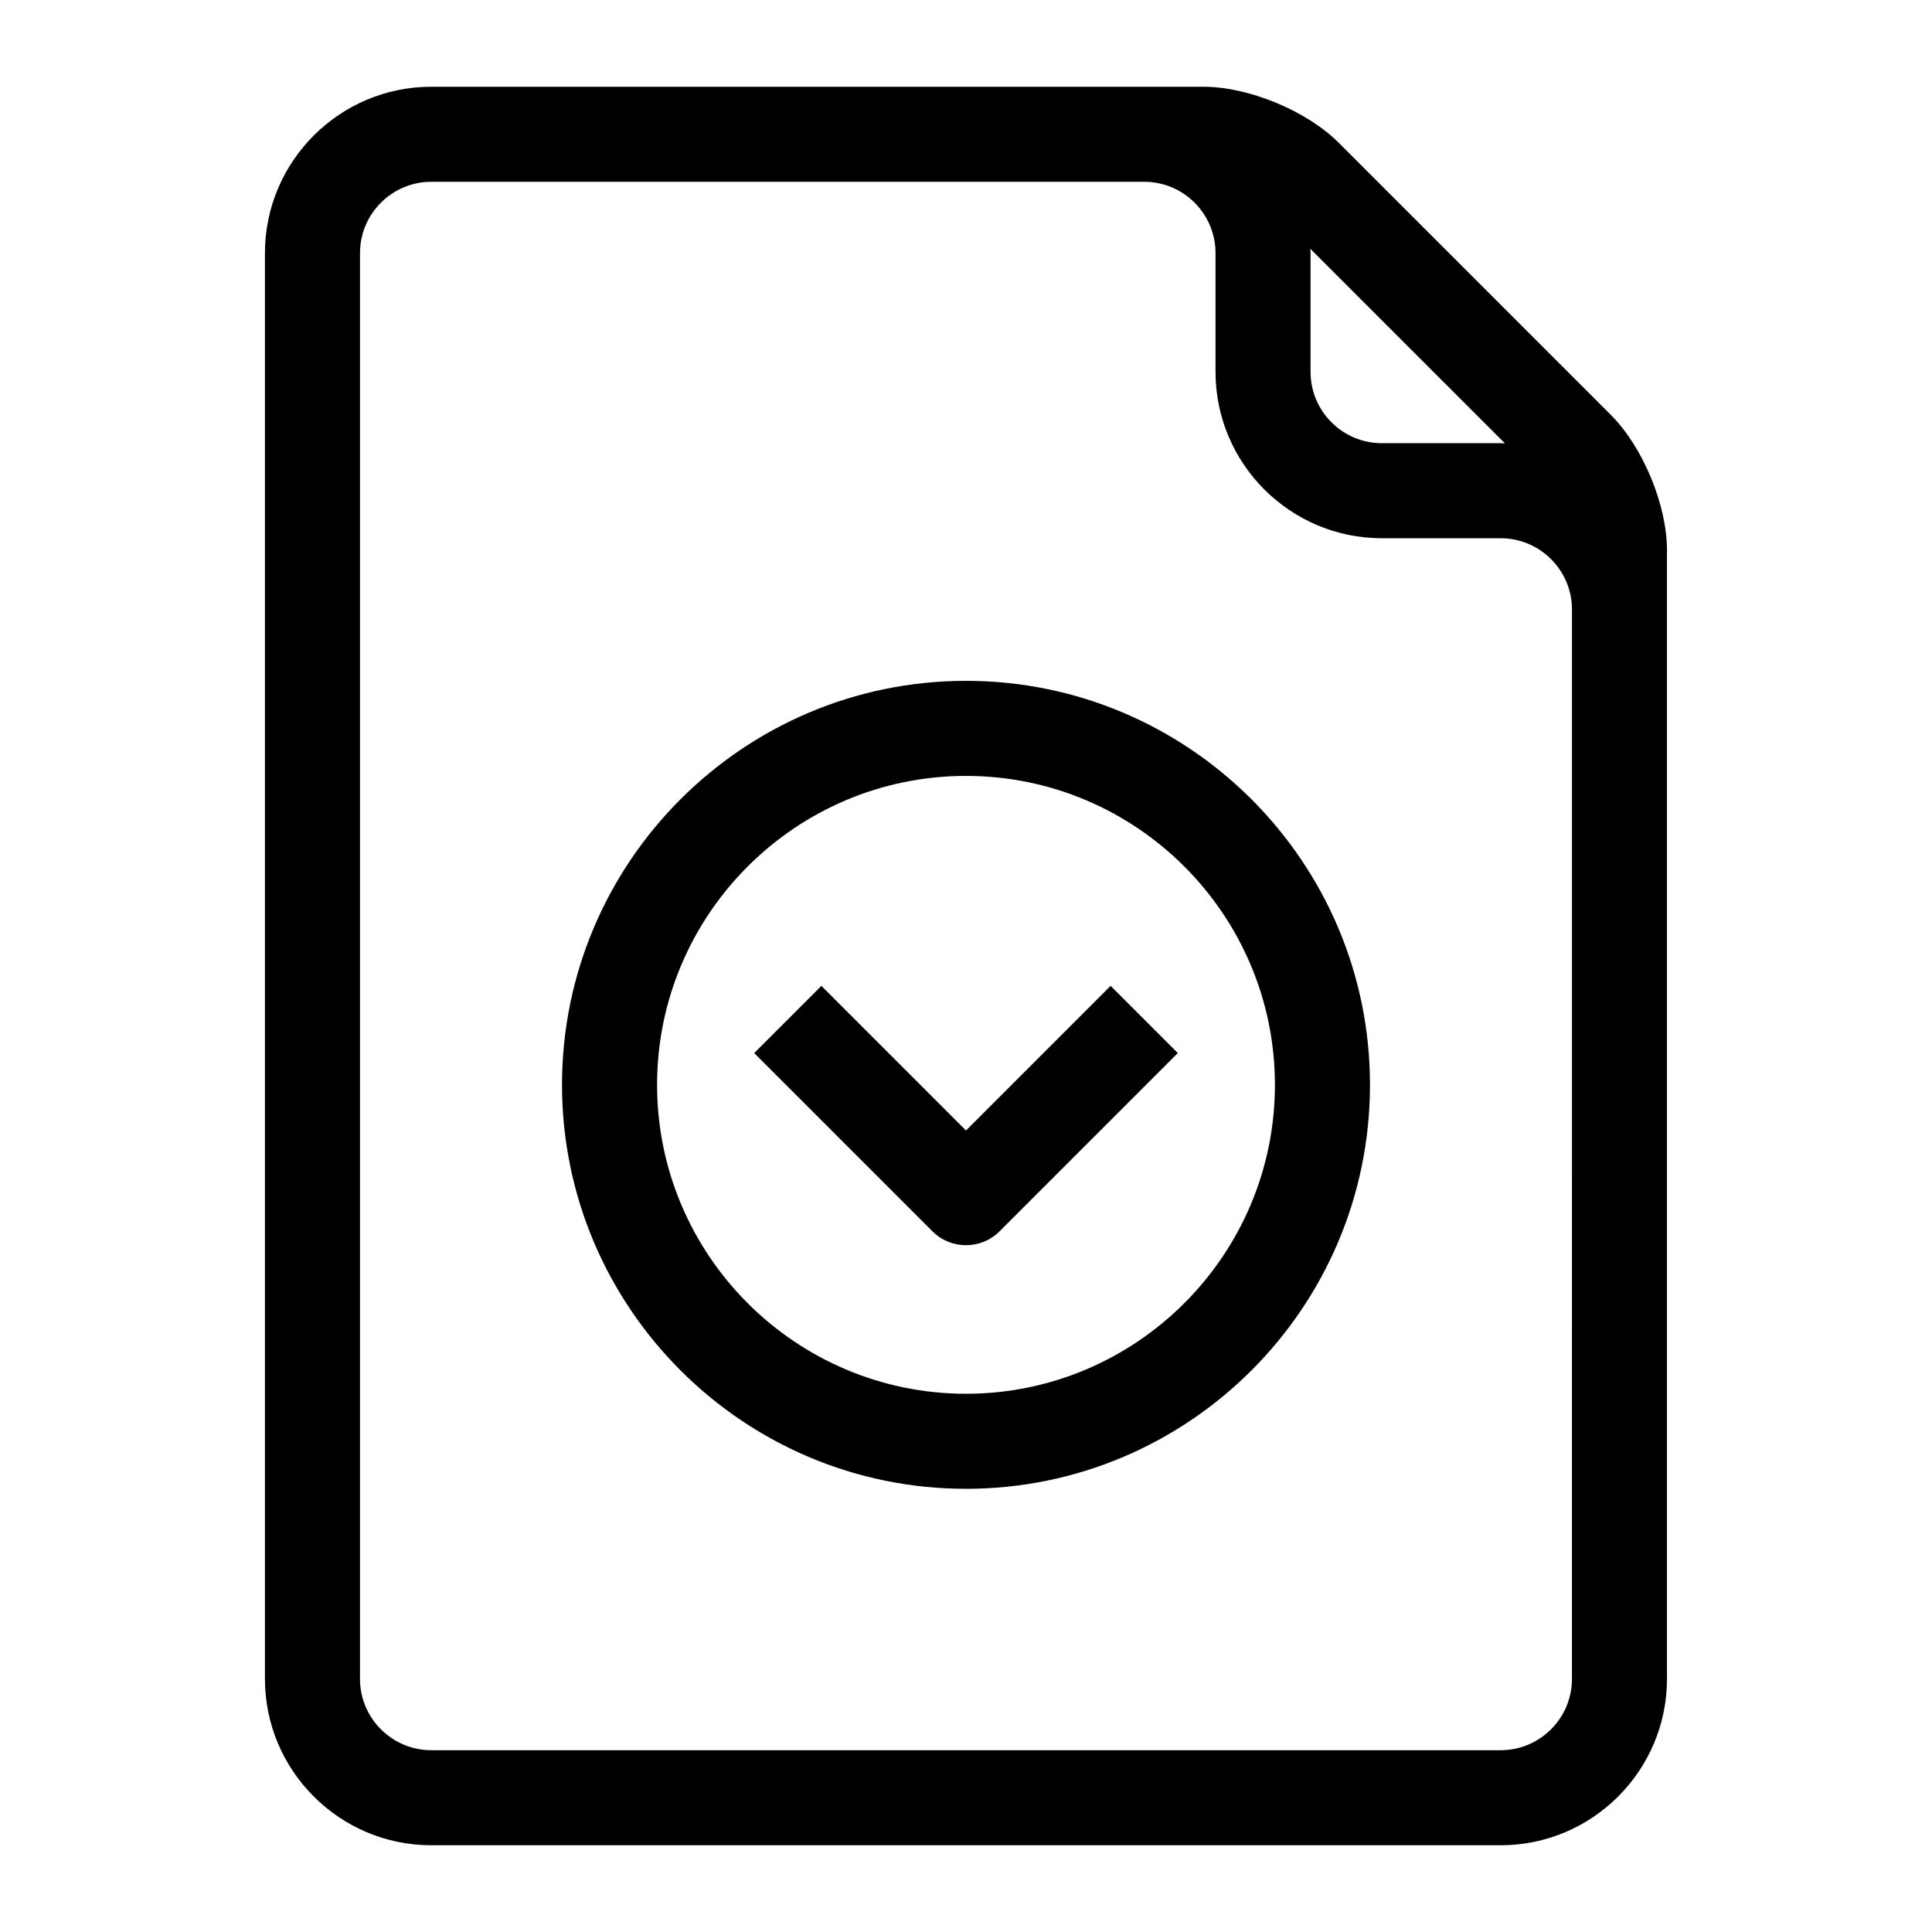
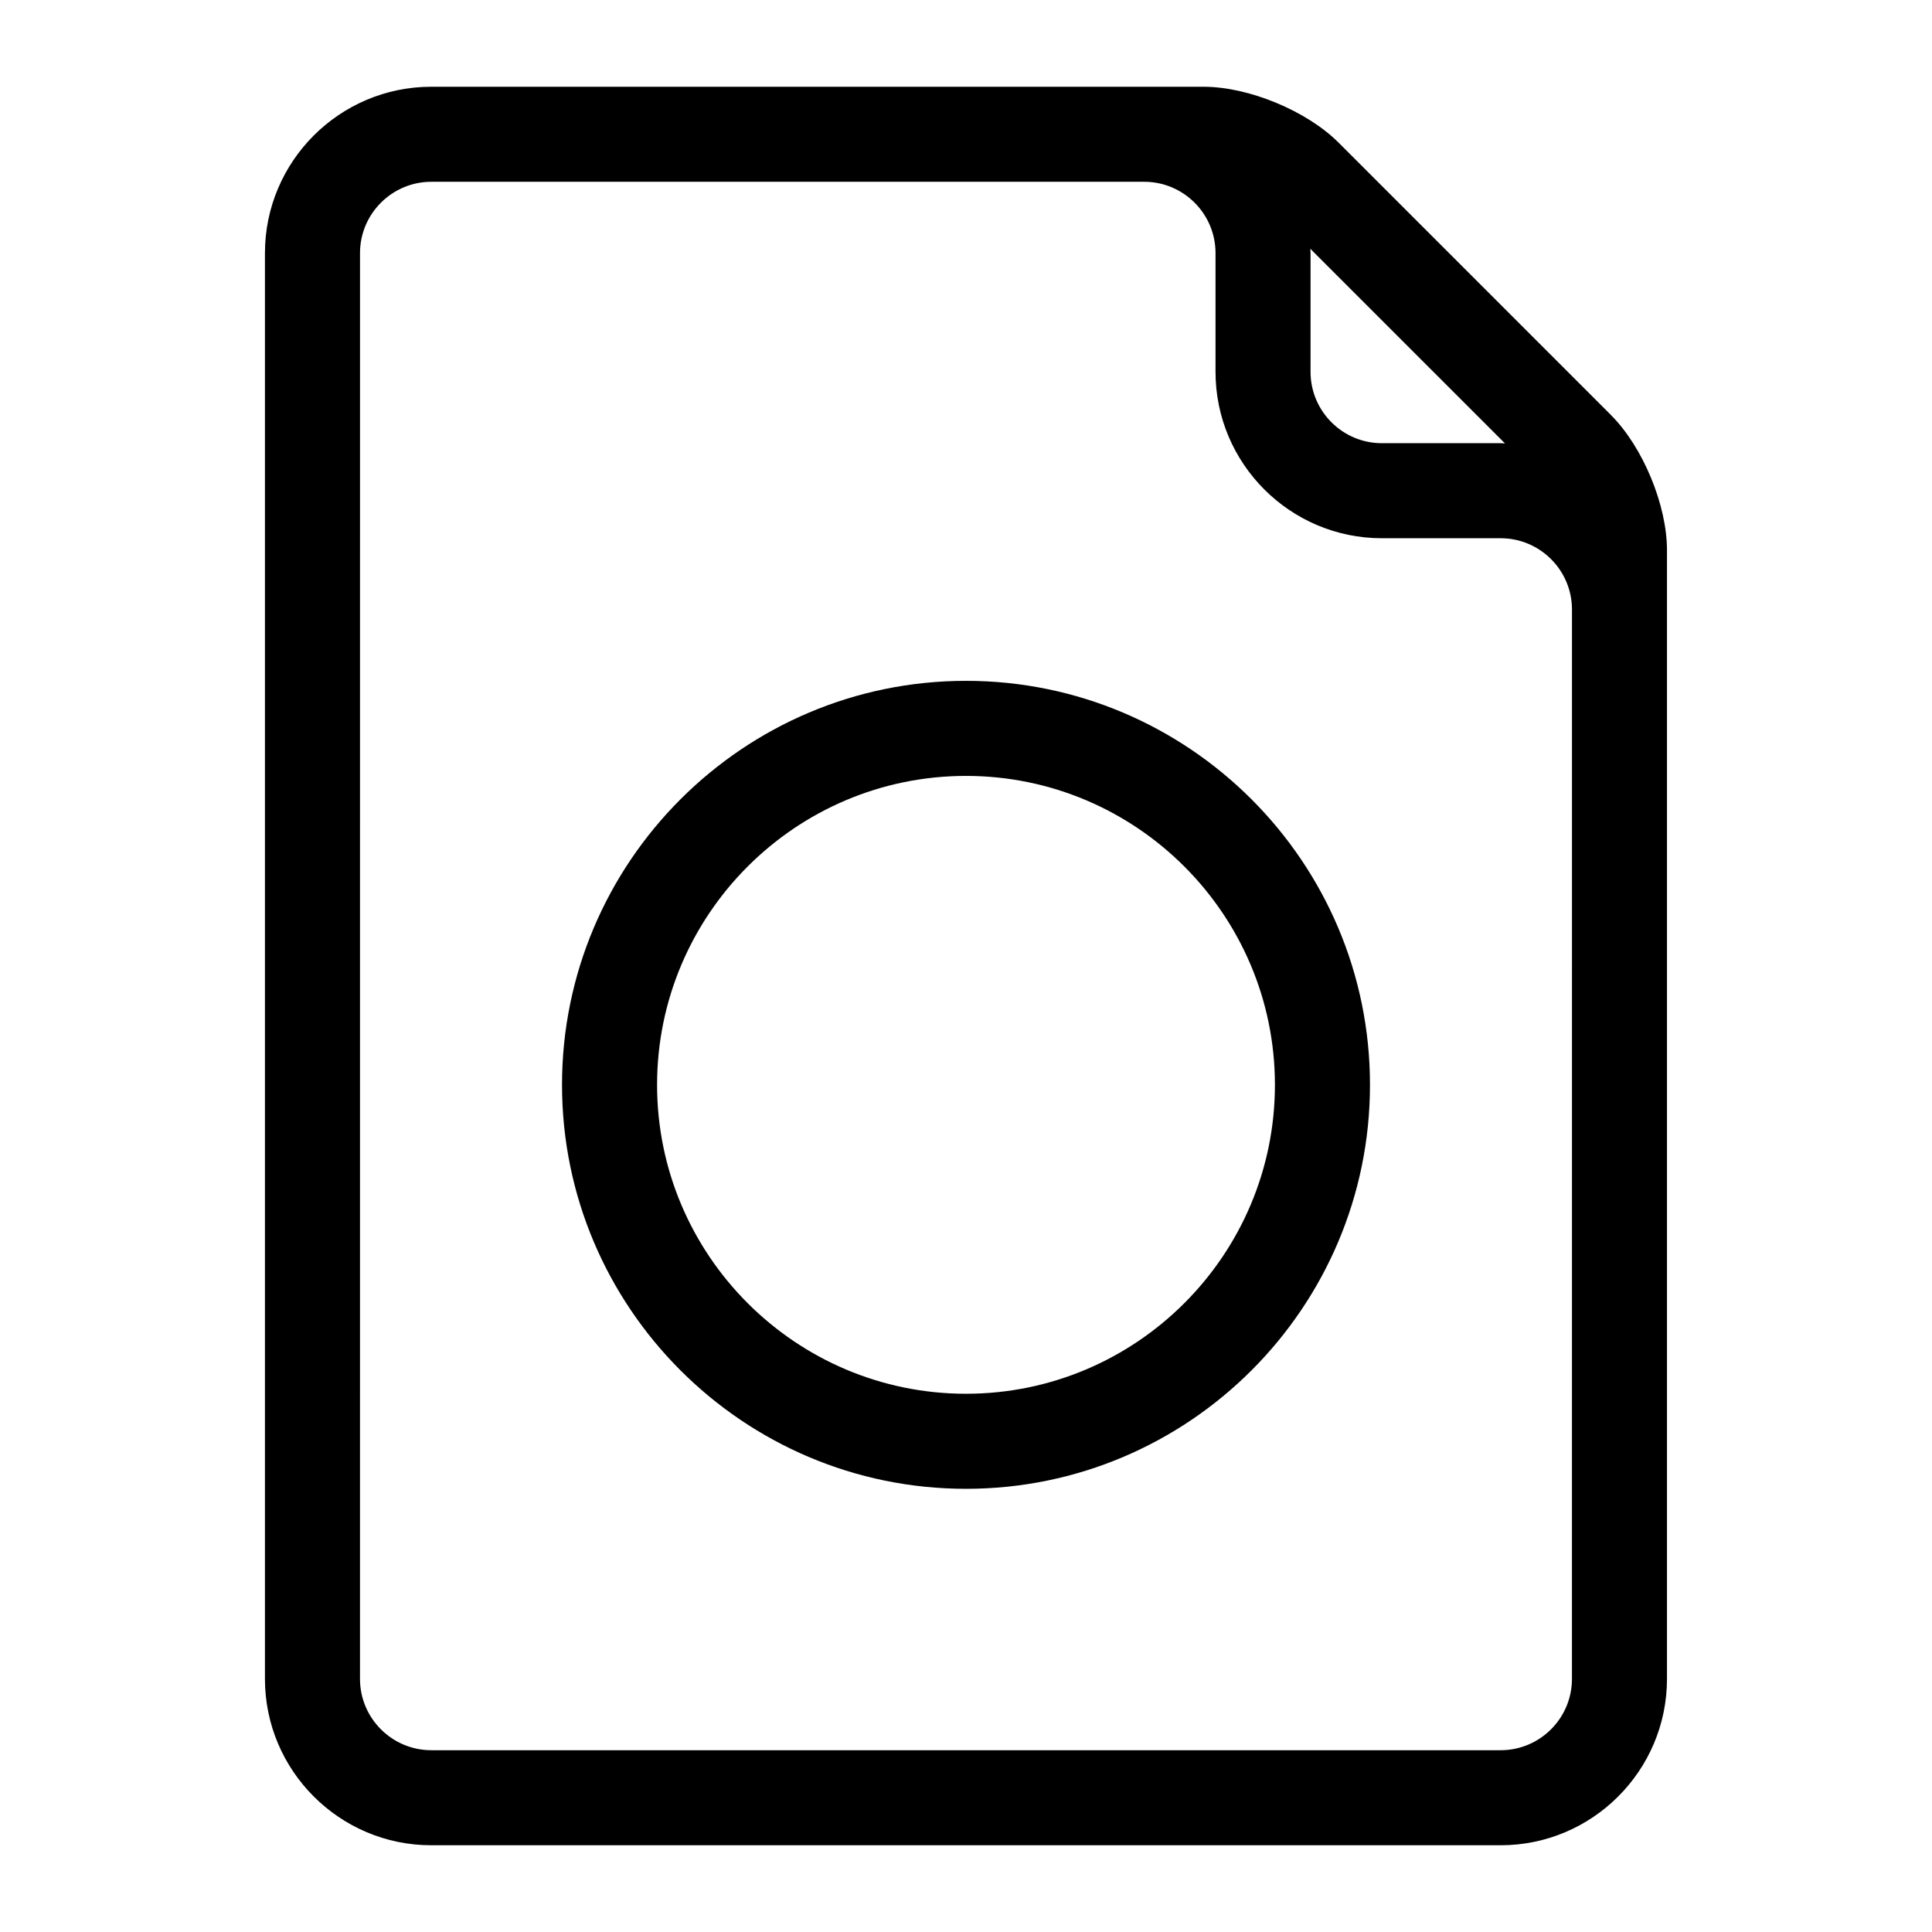
<svg xmlns="http://www.w3.org/2000/svg" fill="#000000" width="800px" height="800px" version="1.1" viewBox="144 144 512 512">
  <g>
    <path d="m400 324.43c-59.035 0-107.06 48.027-107.06 107.06 0 59.035 48.027 107.06 107.06 107.06 59.035 0 107.06-48.027 107.06-107.06s-48.027-107.06-107.06-107.06zm0 188.93c-45.141 0-81.867-36.727-81.867-81.867s36.727-81.867 81.867-81.867 81.867 36.727 81.867 81.867-36.727 81.867-81.867 81.867z" />
-     <path d="m400 443.59-38.328-38.328-17.809 17.809 47.23 47.23c2.461 2.461 5.68 3.691 8.906 3.691 3.223 0 6.441-1.227 8.906-3.691l47.23-47.23-17.809-17.809z" />
    <path d="m570.95 254.01-72.195-72.195c-8.453-8.453-23.844-14.824-35.781-14.824h-204.68c-24.301 0-44.082 19.781-44.082 44.082v377.86c0 24.301 19.781 44.082 44.082 44.082h283.39c24.301 0 44.082-19.781 44.082-44.082v-299.13c0-11.949-6.371-27.336-14.824-35.785zm-28.113 7.5c-0.391-0.008-0.762-0.059-1.145-0.059h-31.488c-10.418 0-18.895-8.477-18.895-18.895v-31.488c0-0.383-0.051-0.754-0.059-1.141zm17.746 327.42c0 10.418-8.477 18.895-18.895 18.895h-283.39c-10.418 0-18.895-8.477-18.895-18.895l0.004-377.86c0-10.418 8.477-18.895 18.895-18.895h188.93c10.418 0 18.895 8.477 18.895 18.895v31.488c0 24.301 19.781 44.082 44.082 44.082h31.488c10.418 0 18.895 8.477 18.895 18.895v94.465z" />
  </g>
</svg>